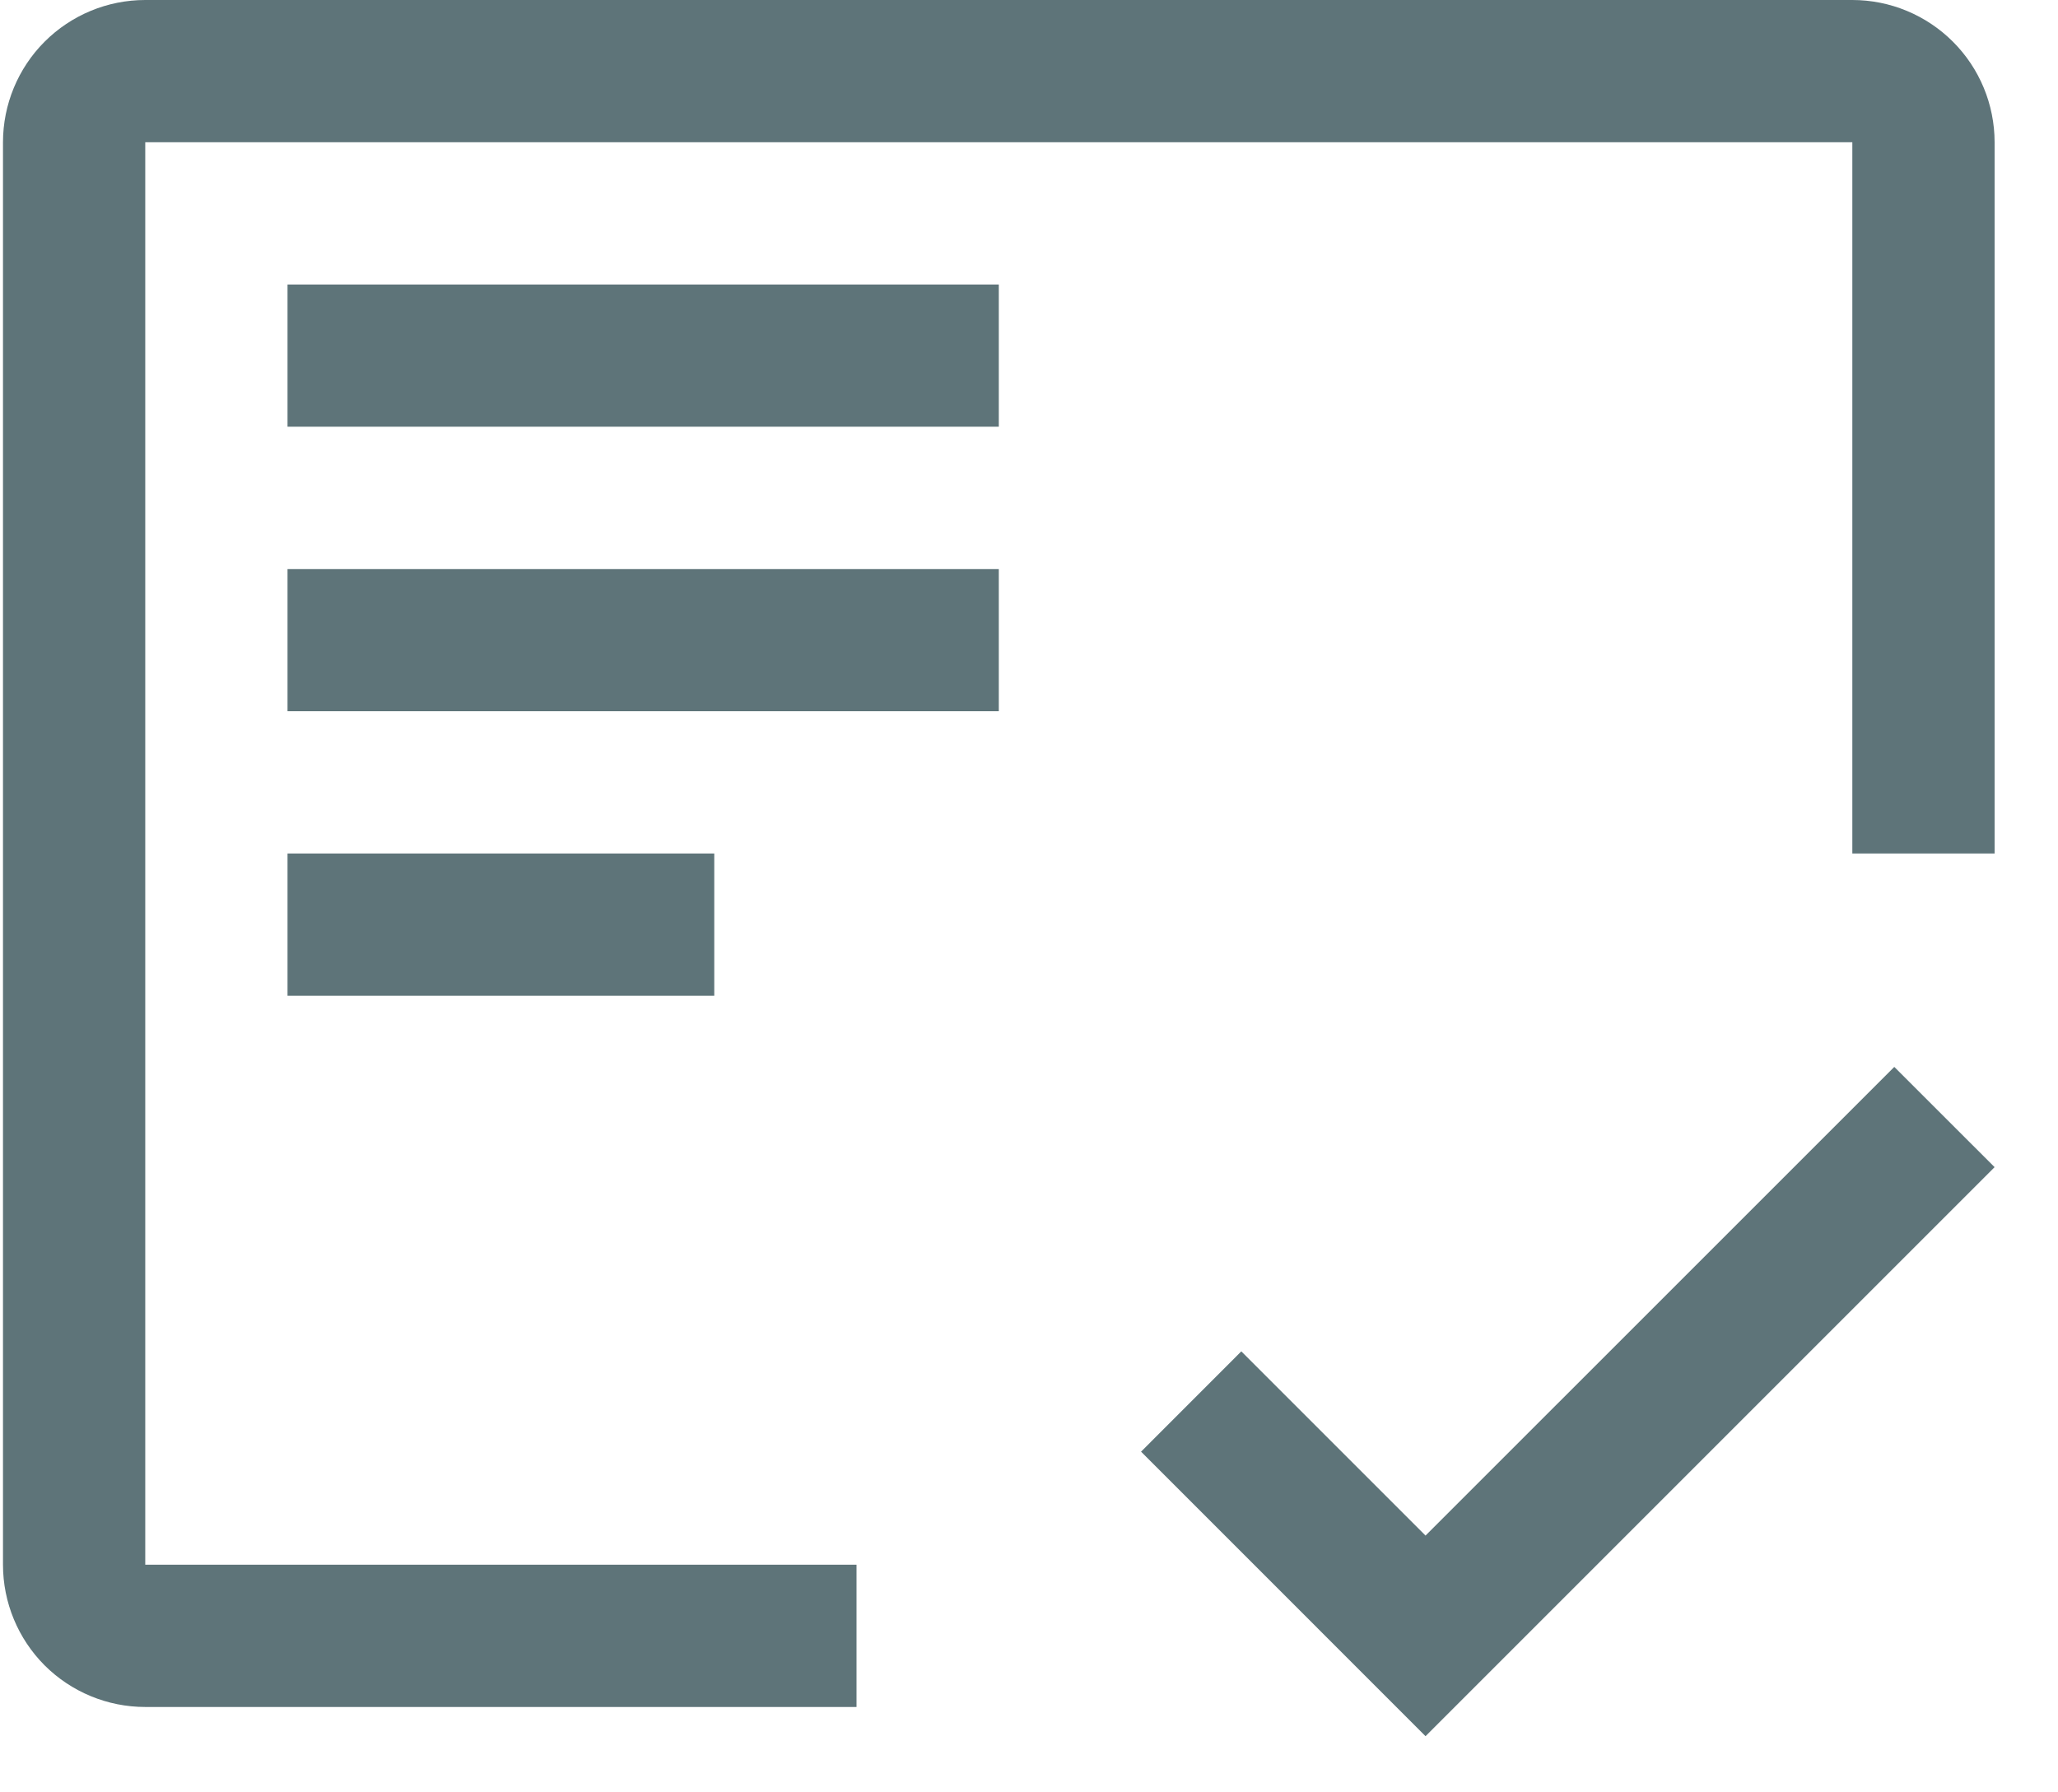
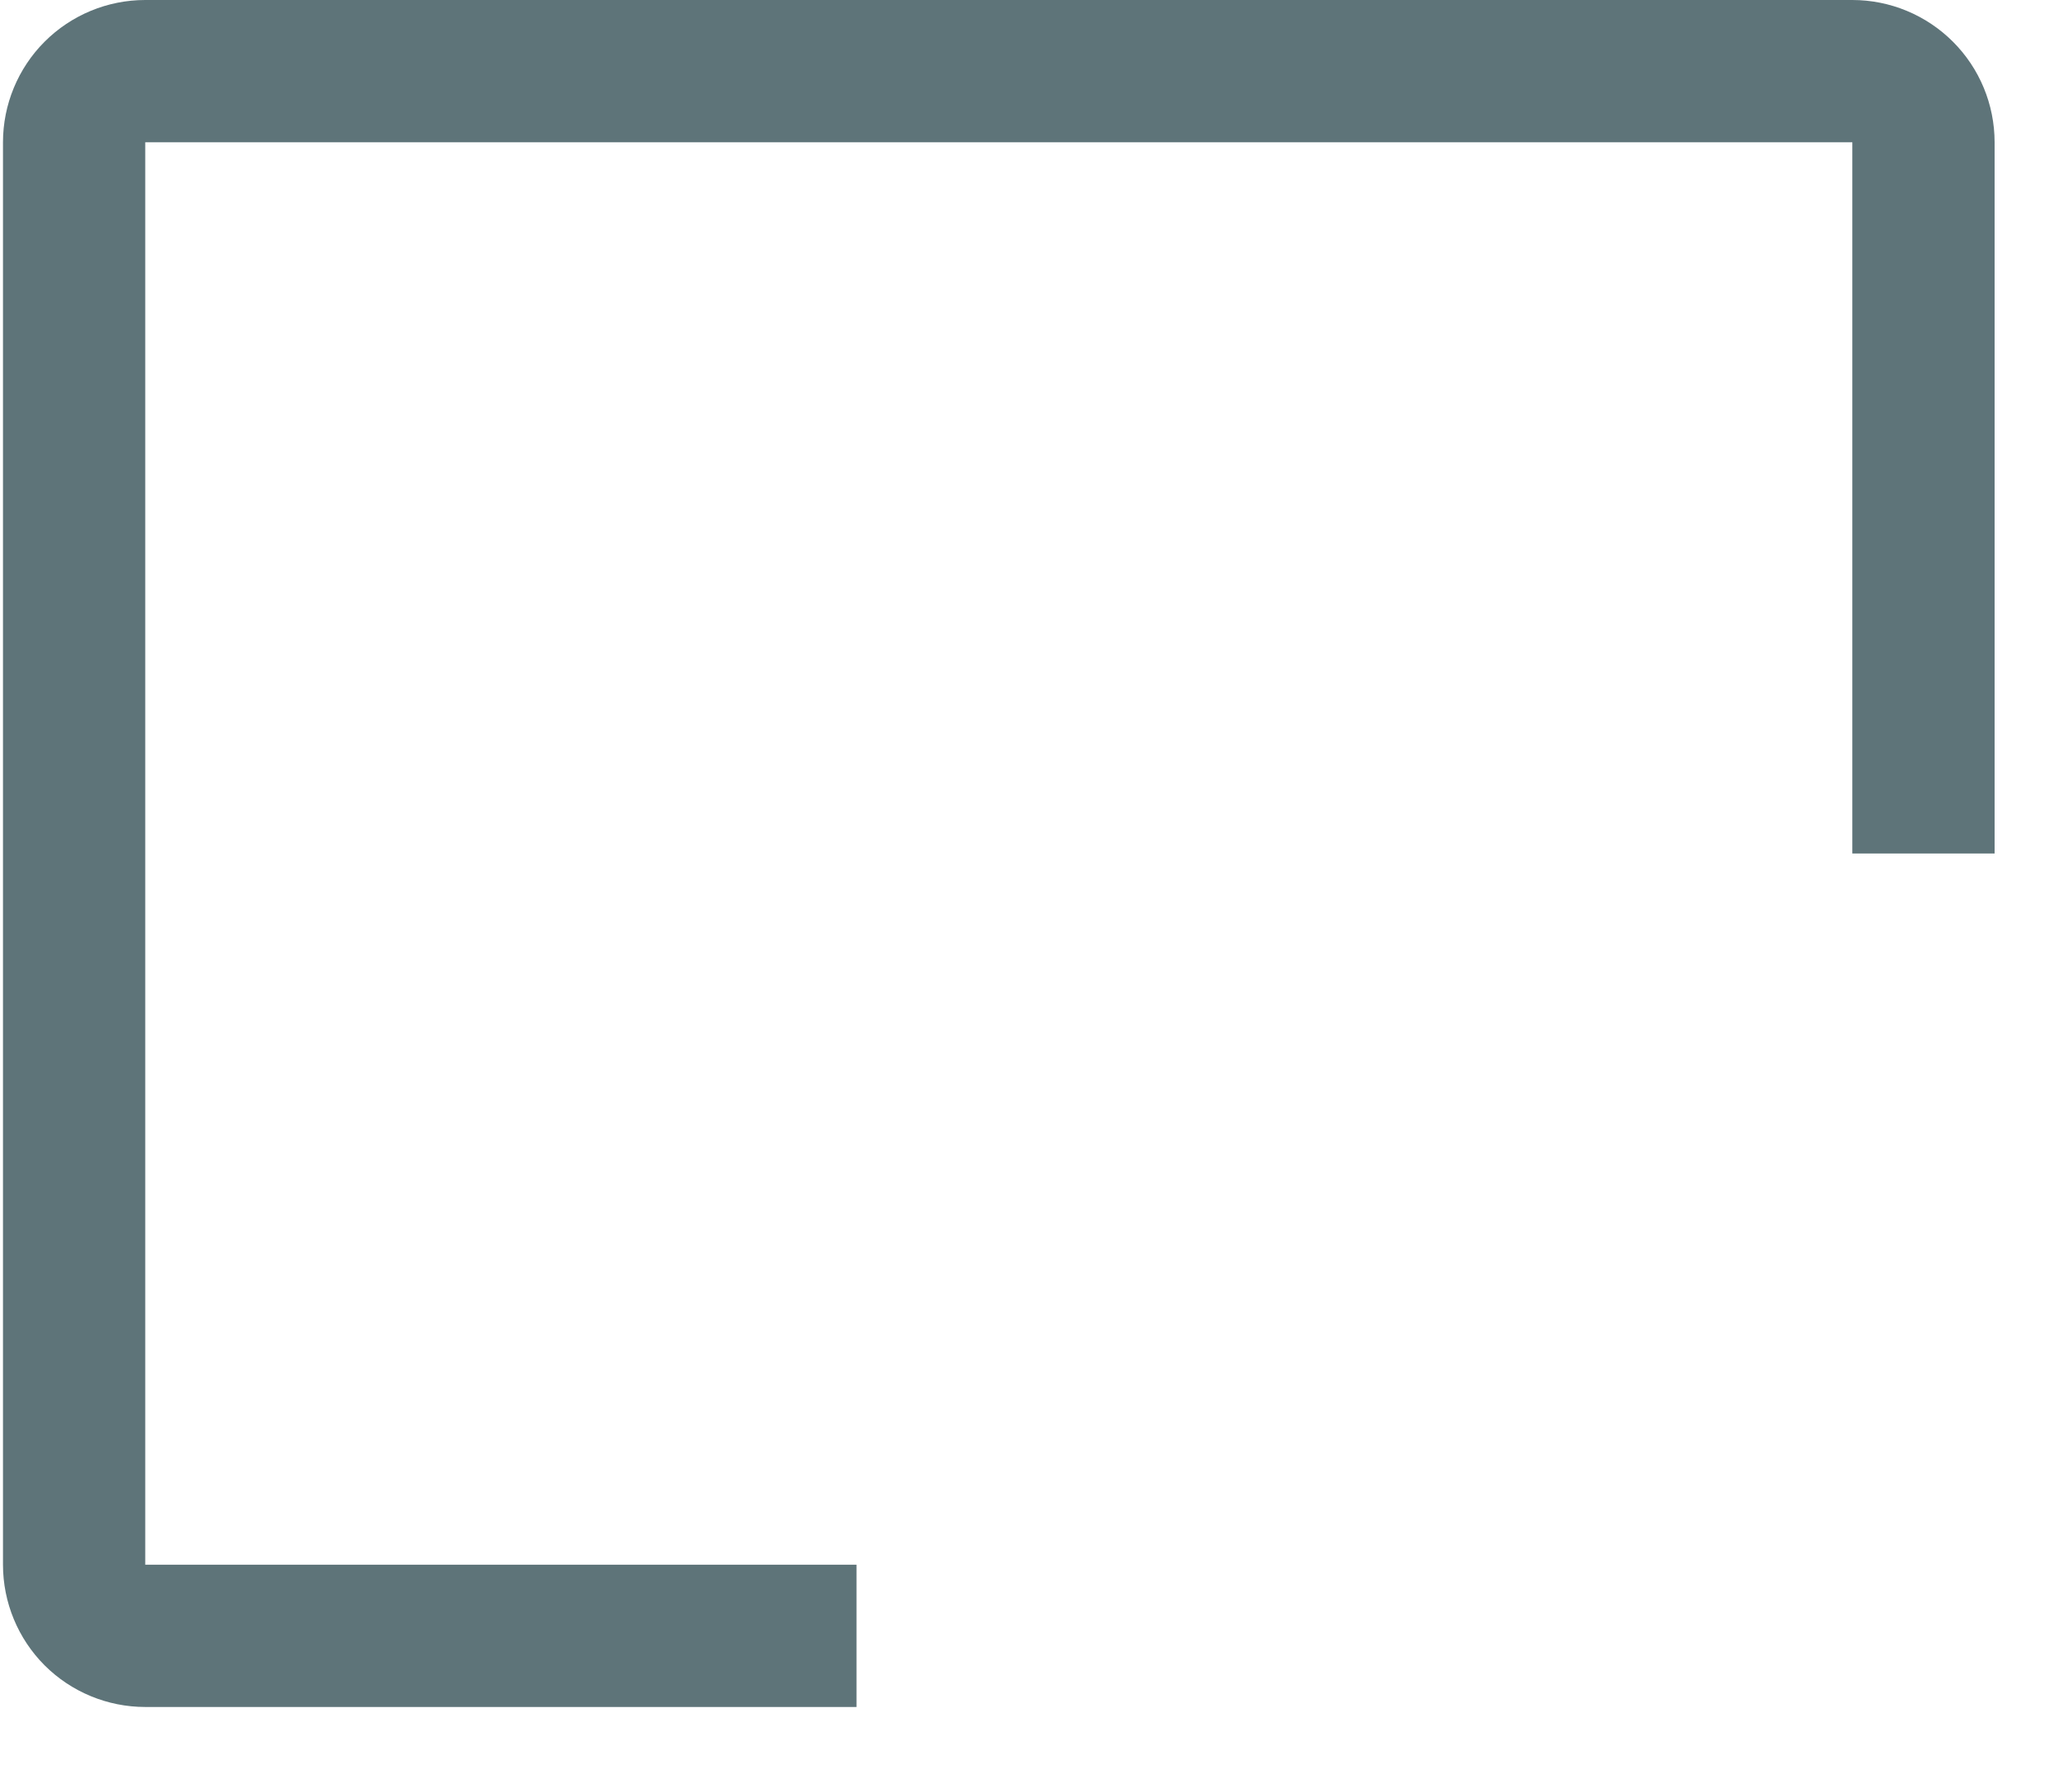
<svg xmlns="http://www.w3.org/2000/svg" width="31" height="27" viewBox="0 0 31 27" fill="none">
-   <path d="M4.331 12.857H10.759V15H4.331V12.857Z" fill="#5E7479" />
-   <path d="M4.331 8.572H15.045V10.714H4.331V8.572Z" fill="#5E7479" />
-   <path d="M4.331 4.286H15.045V6.428H4.331V4.286Z" fill="#5E7479" />
+   <path d="M4.331 4.286V6.428H4.331V4.286Z" fill="#5E7479" />
  <path d="M12.902 23.571H2.188V2.143H27.902V12.857H30.045V2.143C30.045 1.575 29.819 1.029 29.417 0.628C29.015 0.226 28.47 0 27.902 0H2.188C1.619 0 1.074 0.226 0.672 0.628C0.271 1.029 0.045 1.575 0.045 2.143V23.571C0.045 24.14 0.271 24.685 0.672 25.087C1.074 25.488 1.619 25.714 2.188 25.714H12.902V23.571Z" fill="#5E7479" />
-   <path d="M21.473 23.132L18.698 20.357L17.188 21.868L21.473 26.154L30.045 17.582L28.534 16.072L21.473 23.132Z" fill="#5E7479" />
</svg>